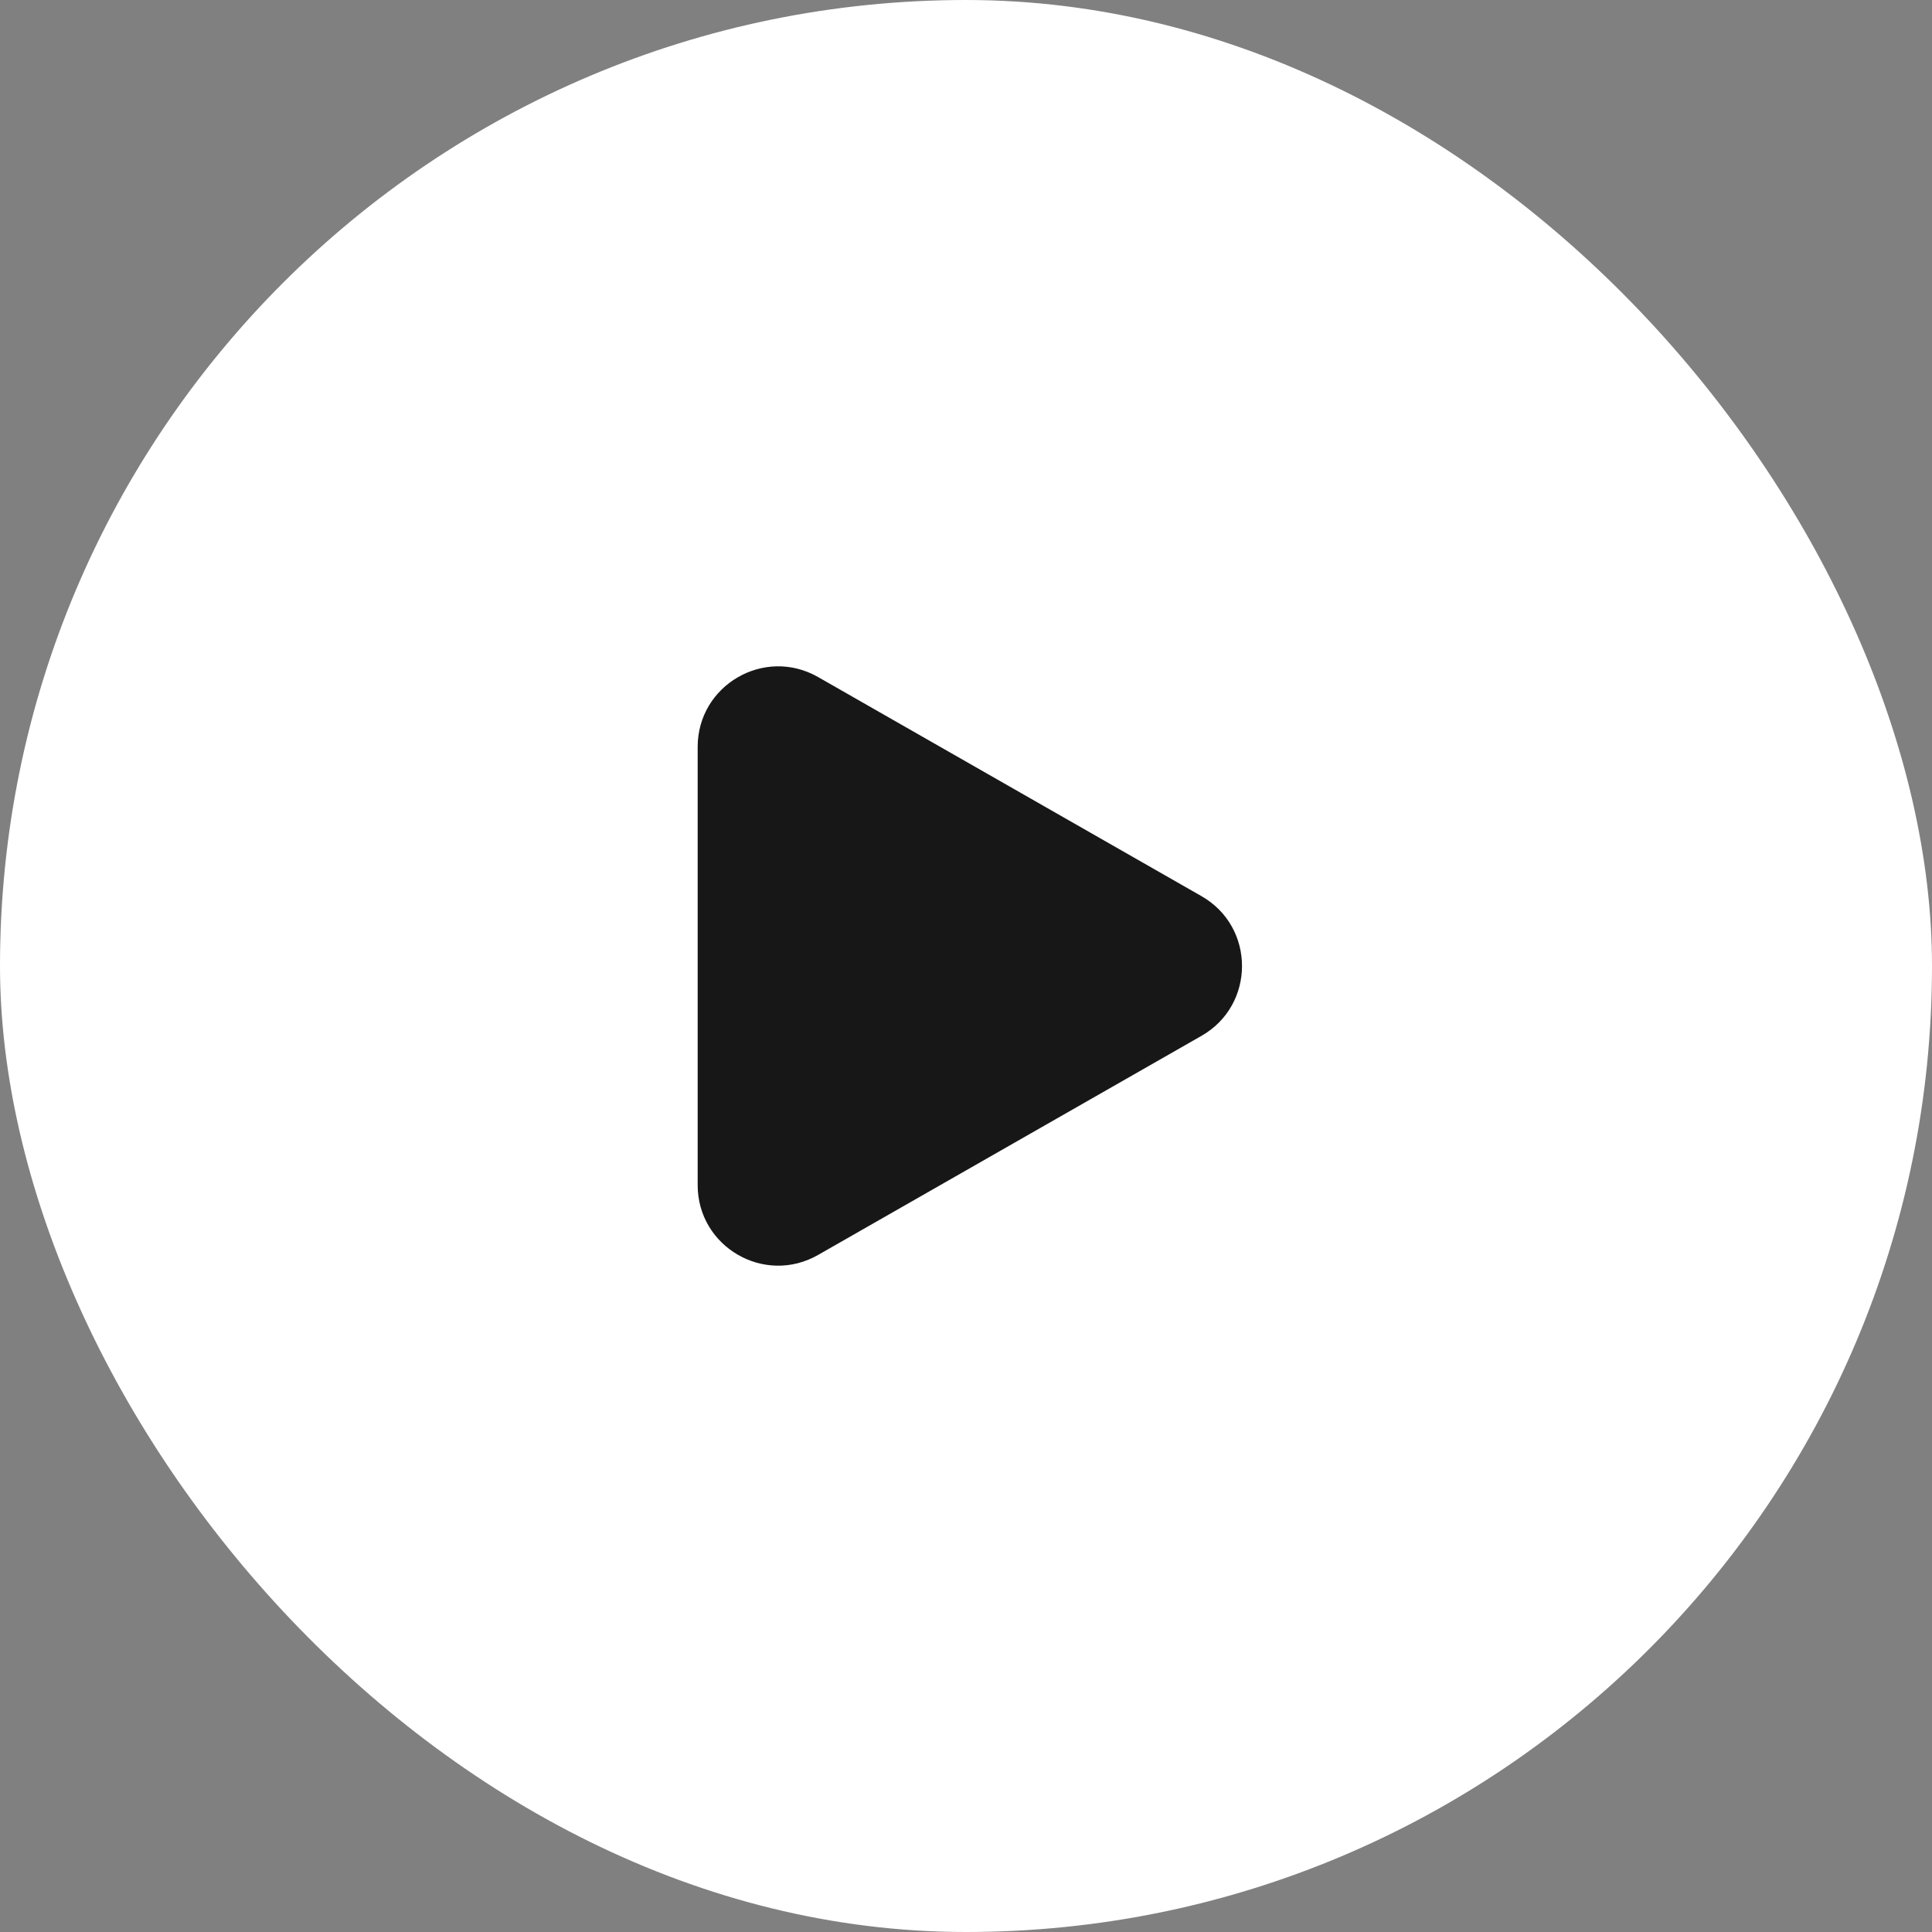
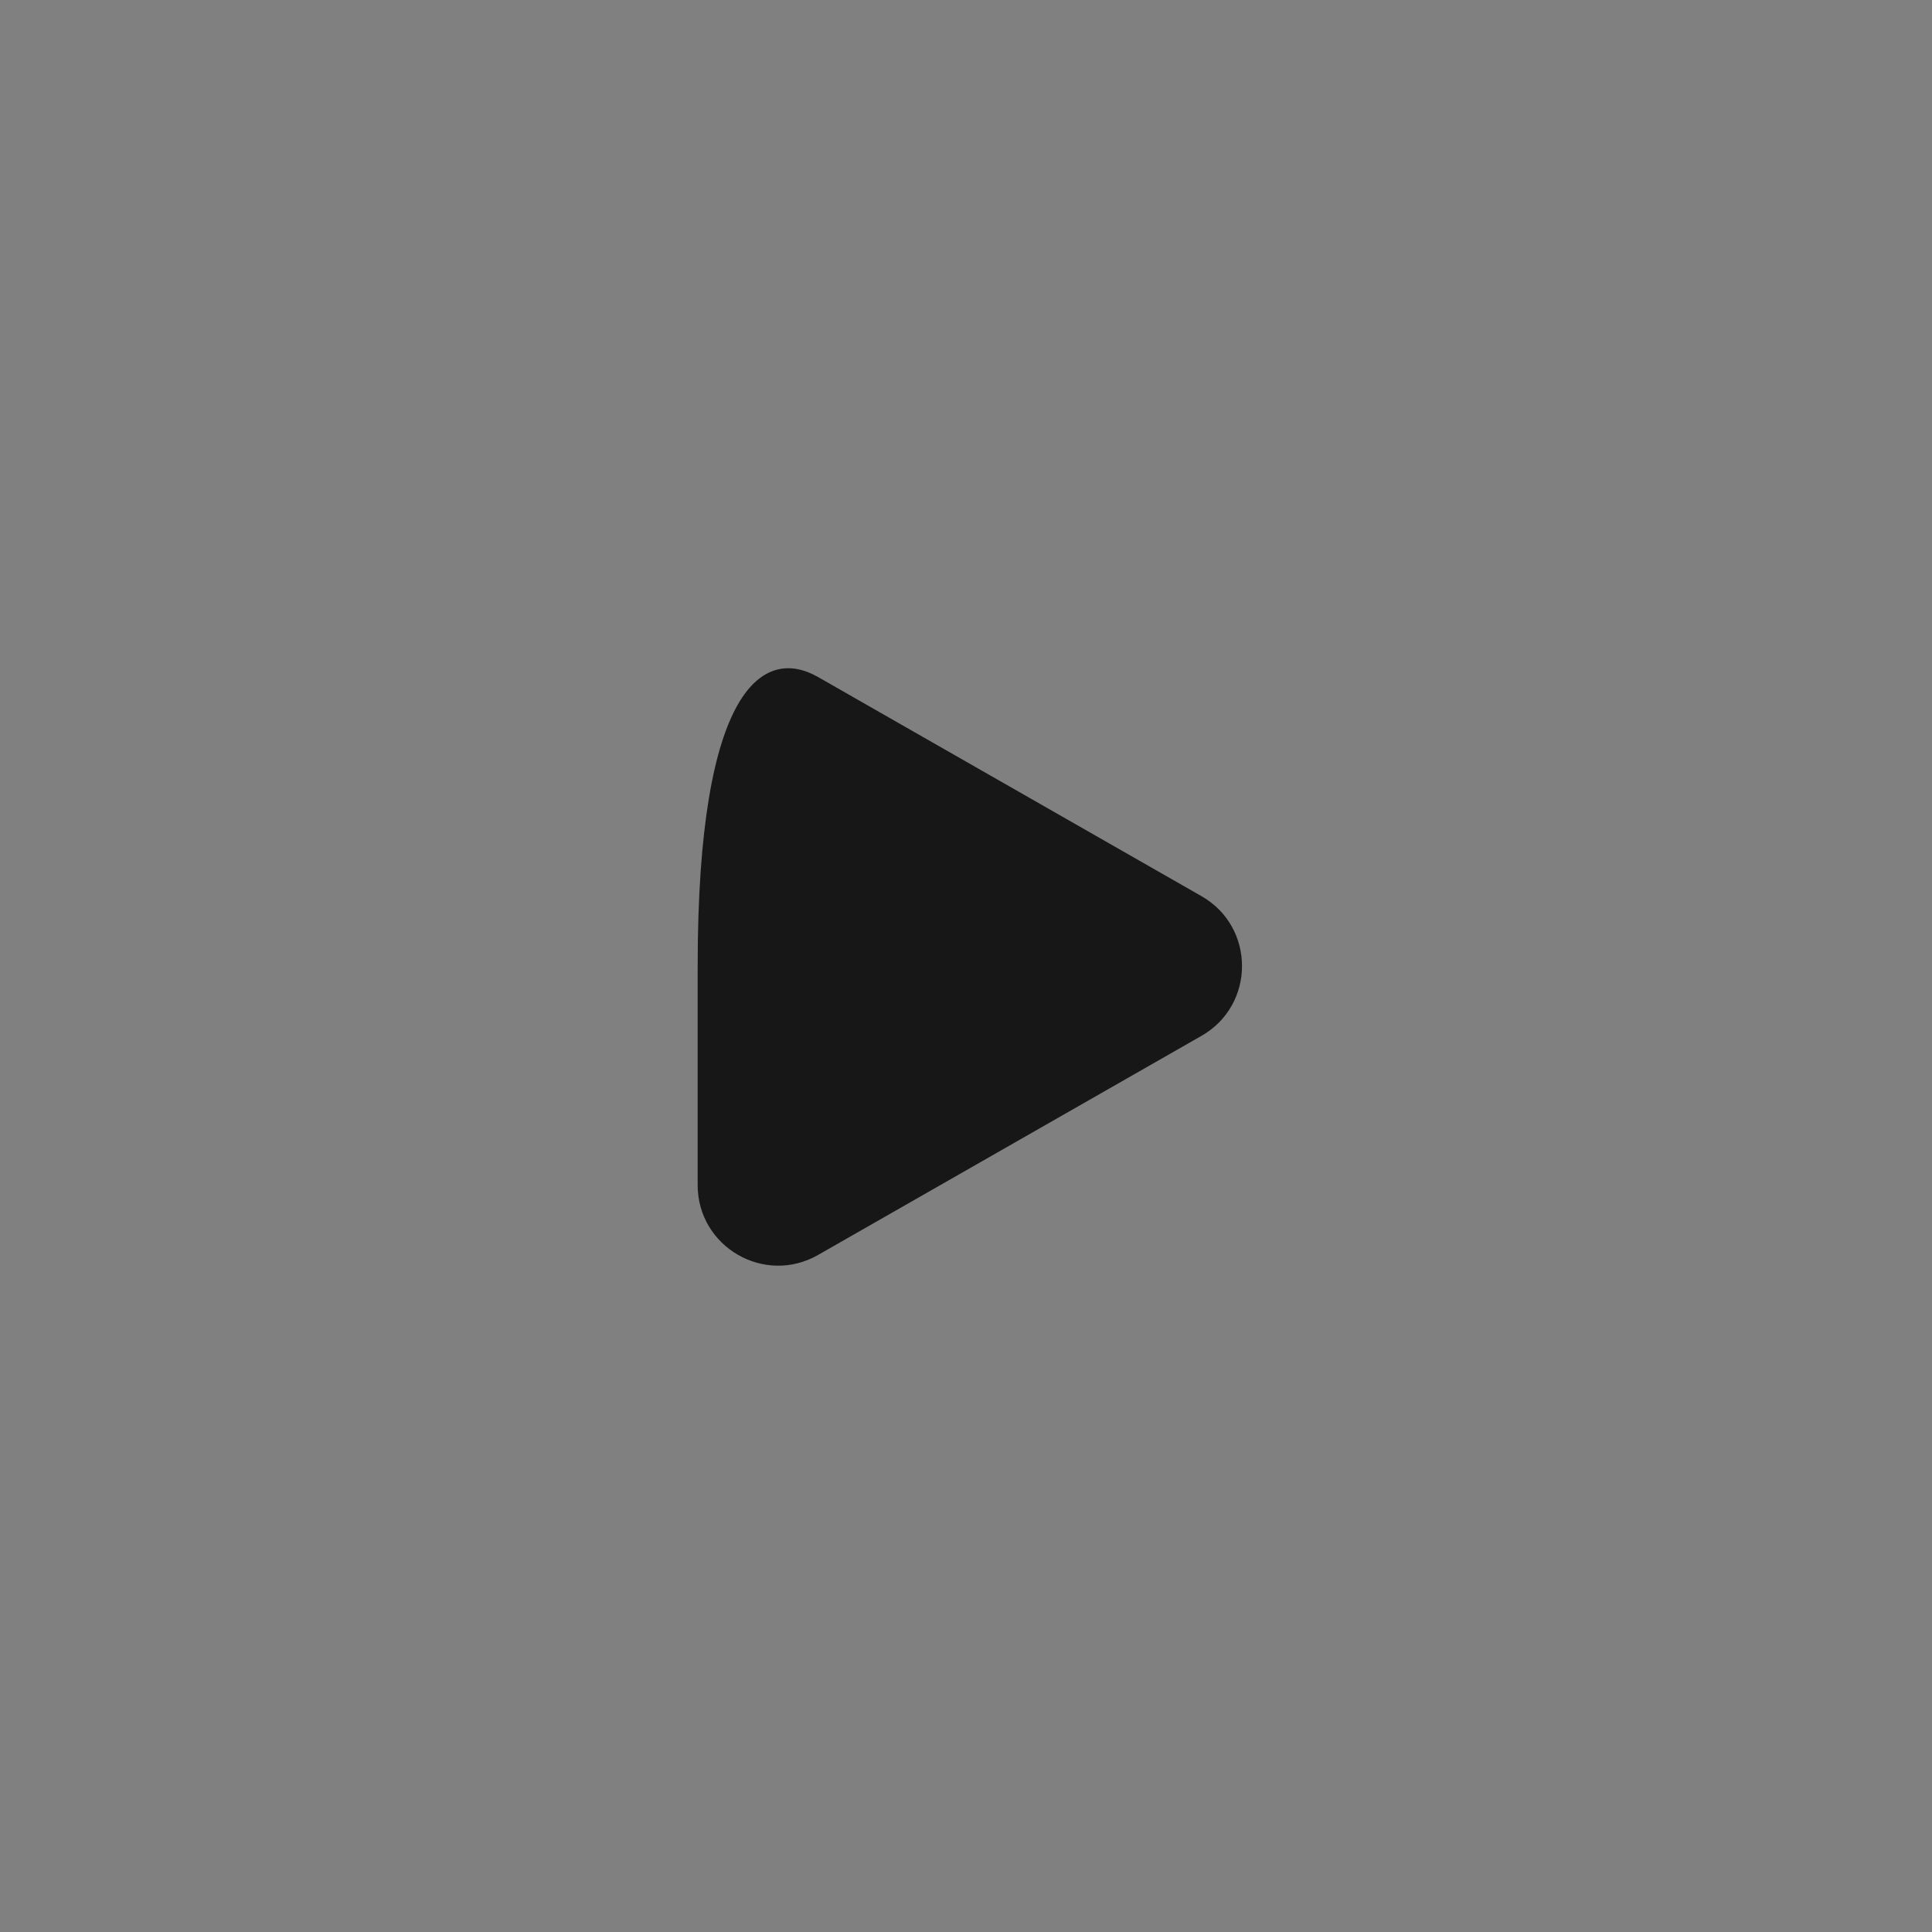
<svg xmlns="http://www.w3.org/2000/svg" width="36" height="36" viewBox="0 0 36 36" fill="none">
  <rect x="0" y="0" width="36" height="36" fill="#808080" stroke="none" />
-   <rect width="36" height="36" rx="18" fill="white" />
-   <path d="M22.387 19.302L15.244 23.384C14.244 23.956 13 23.234 13 22.082V18V13.918C13 12.766 14.244 12.044 15.244 12.616L22.387 16.698C23.395 17.273 23.395 18.727 22.387 19.302Z" fill="#171717" />
+   <path d="M22.387 19.302L15.244 23.384C14.244 23.956 13 23.234 13 22.082V18C13 12.766 14.244 12.044 15.244 12.616L22.387 16.698C23.395 17.273 23.395 18.727 22.387 19.302Z" fill="#171717" />
</svg>